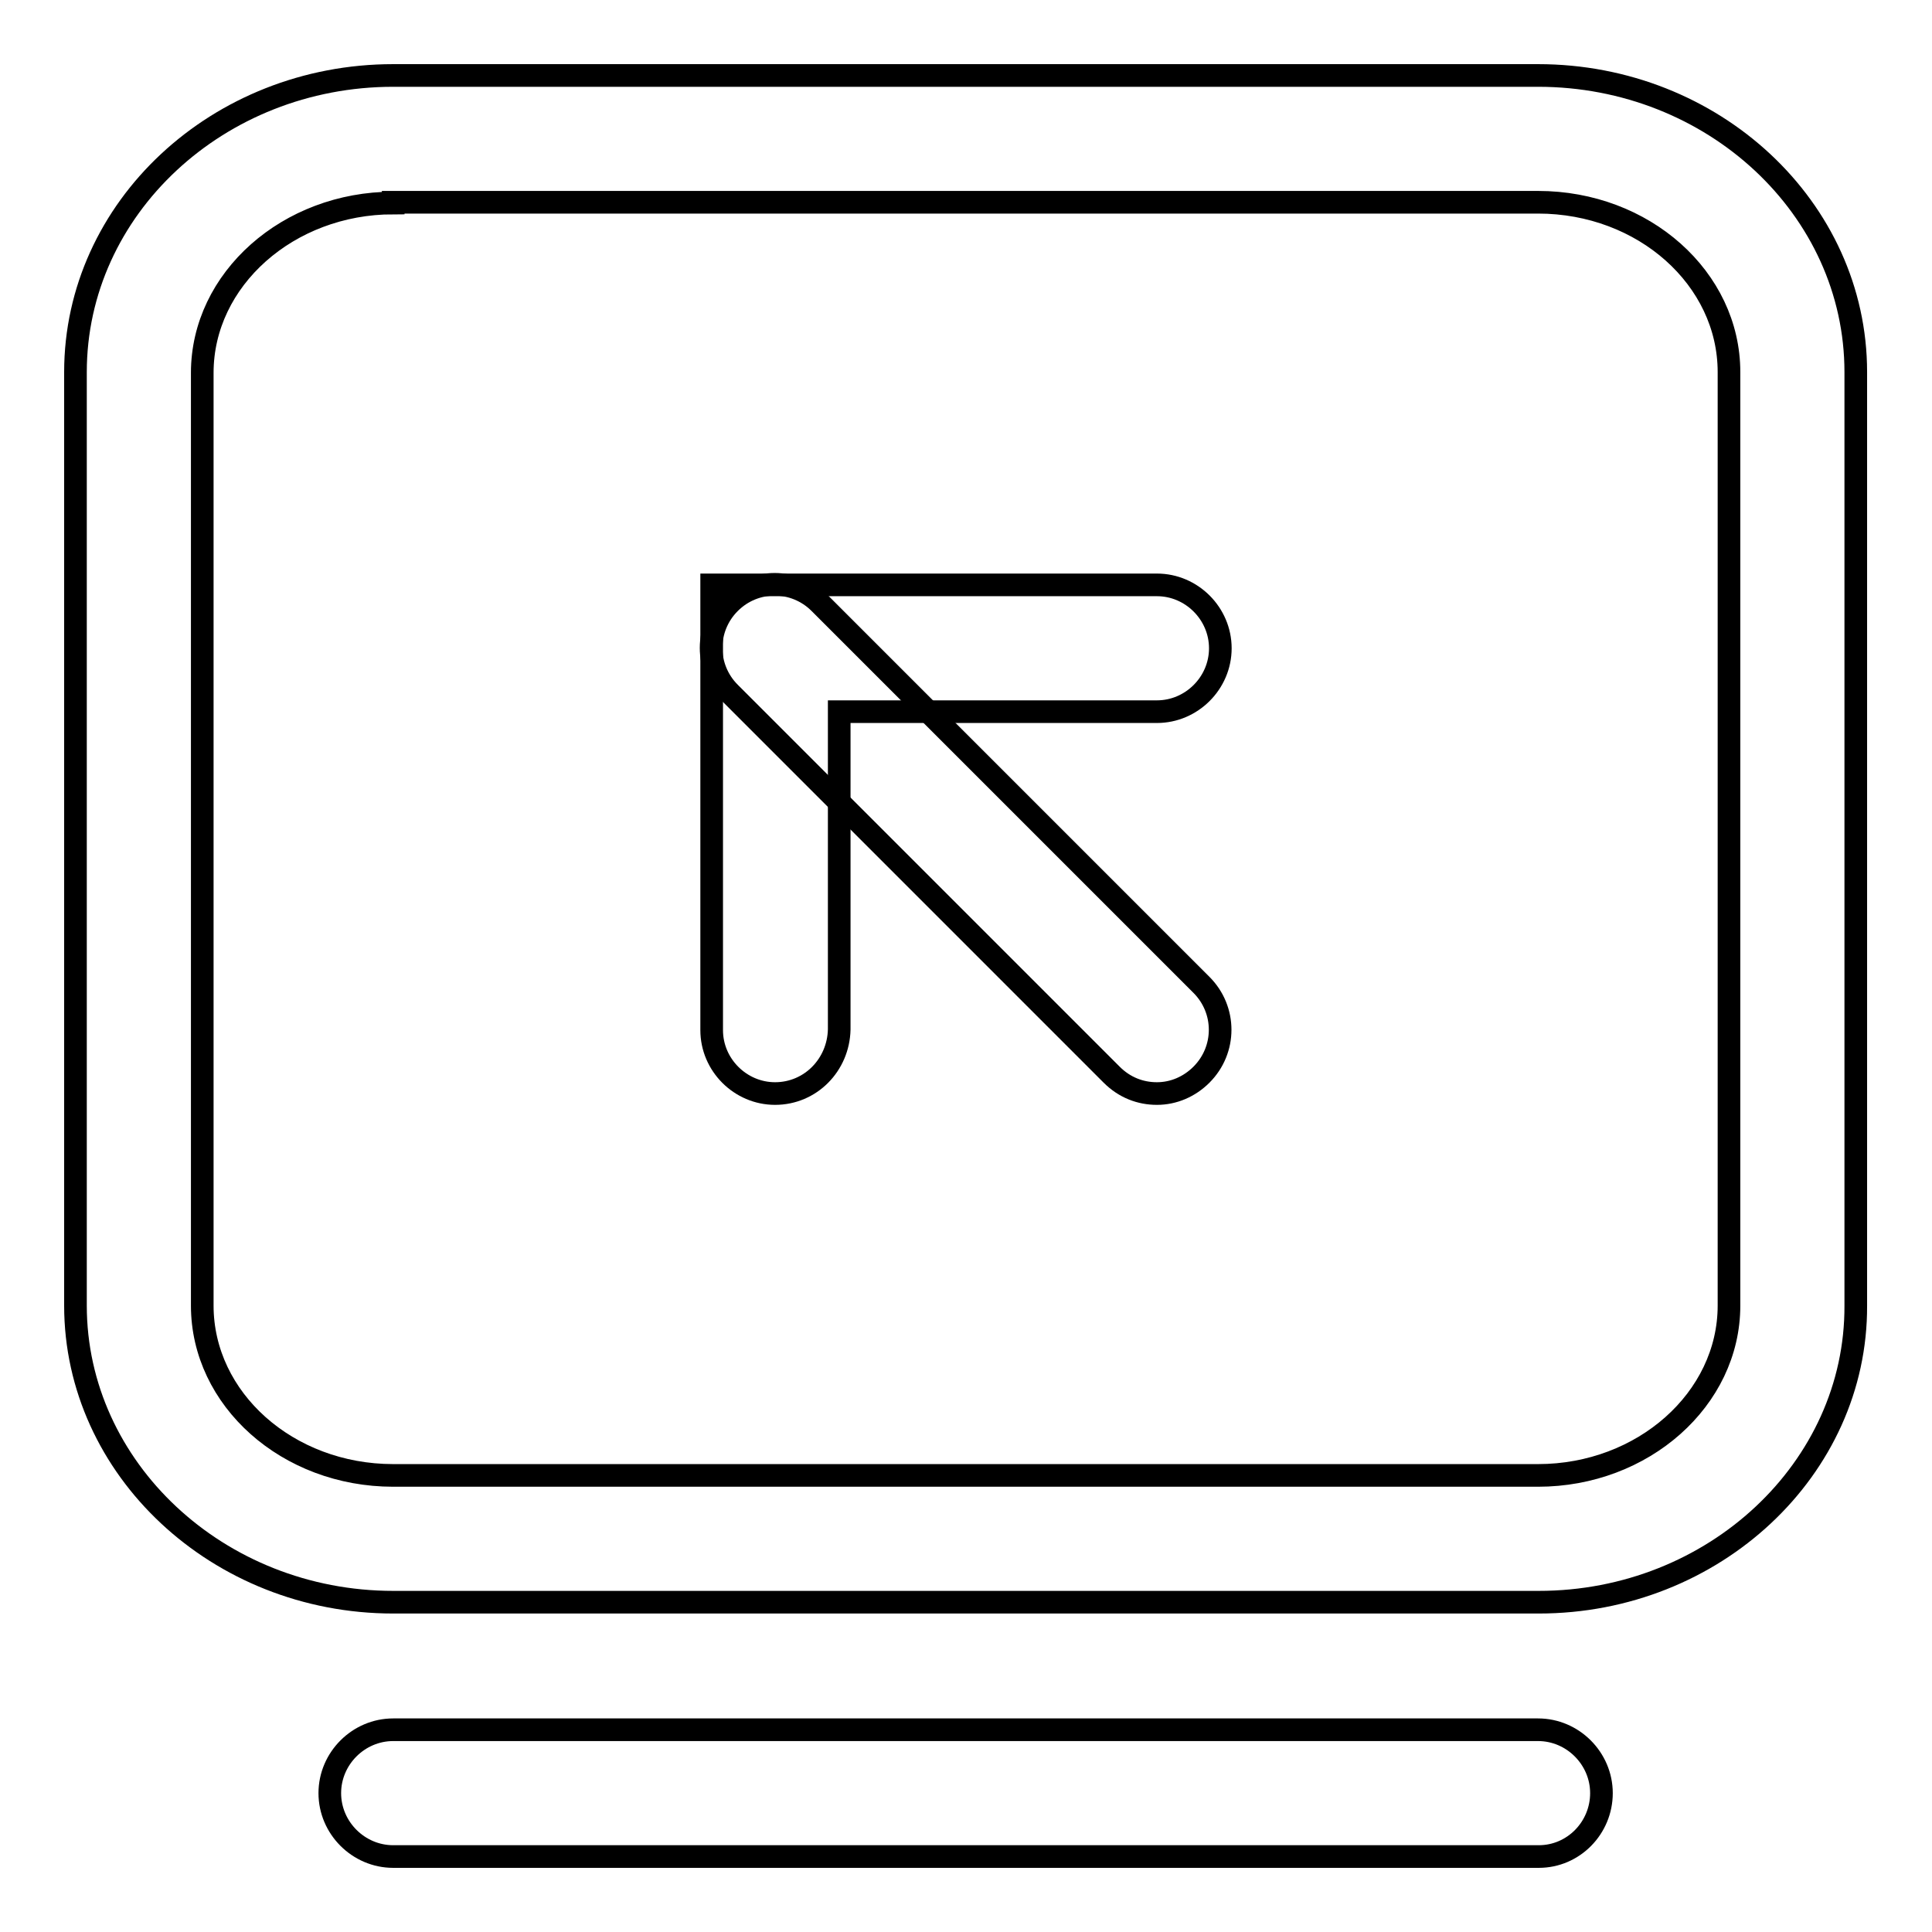
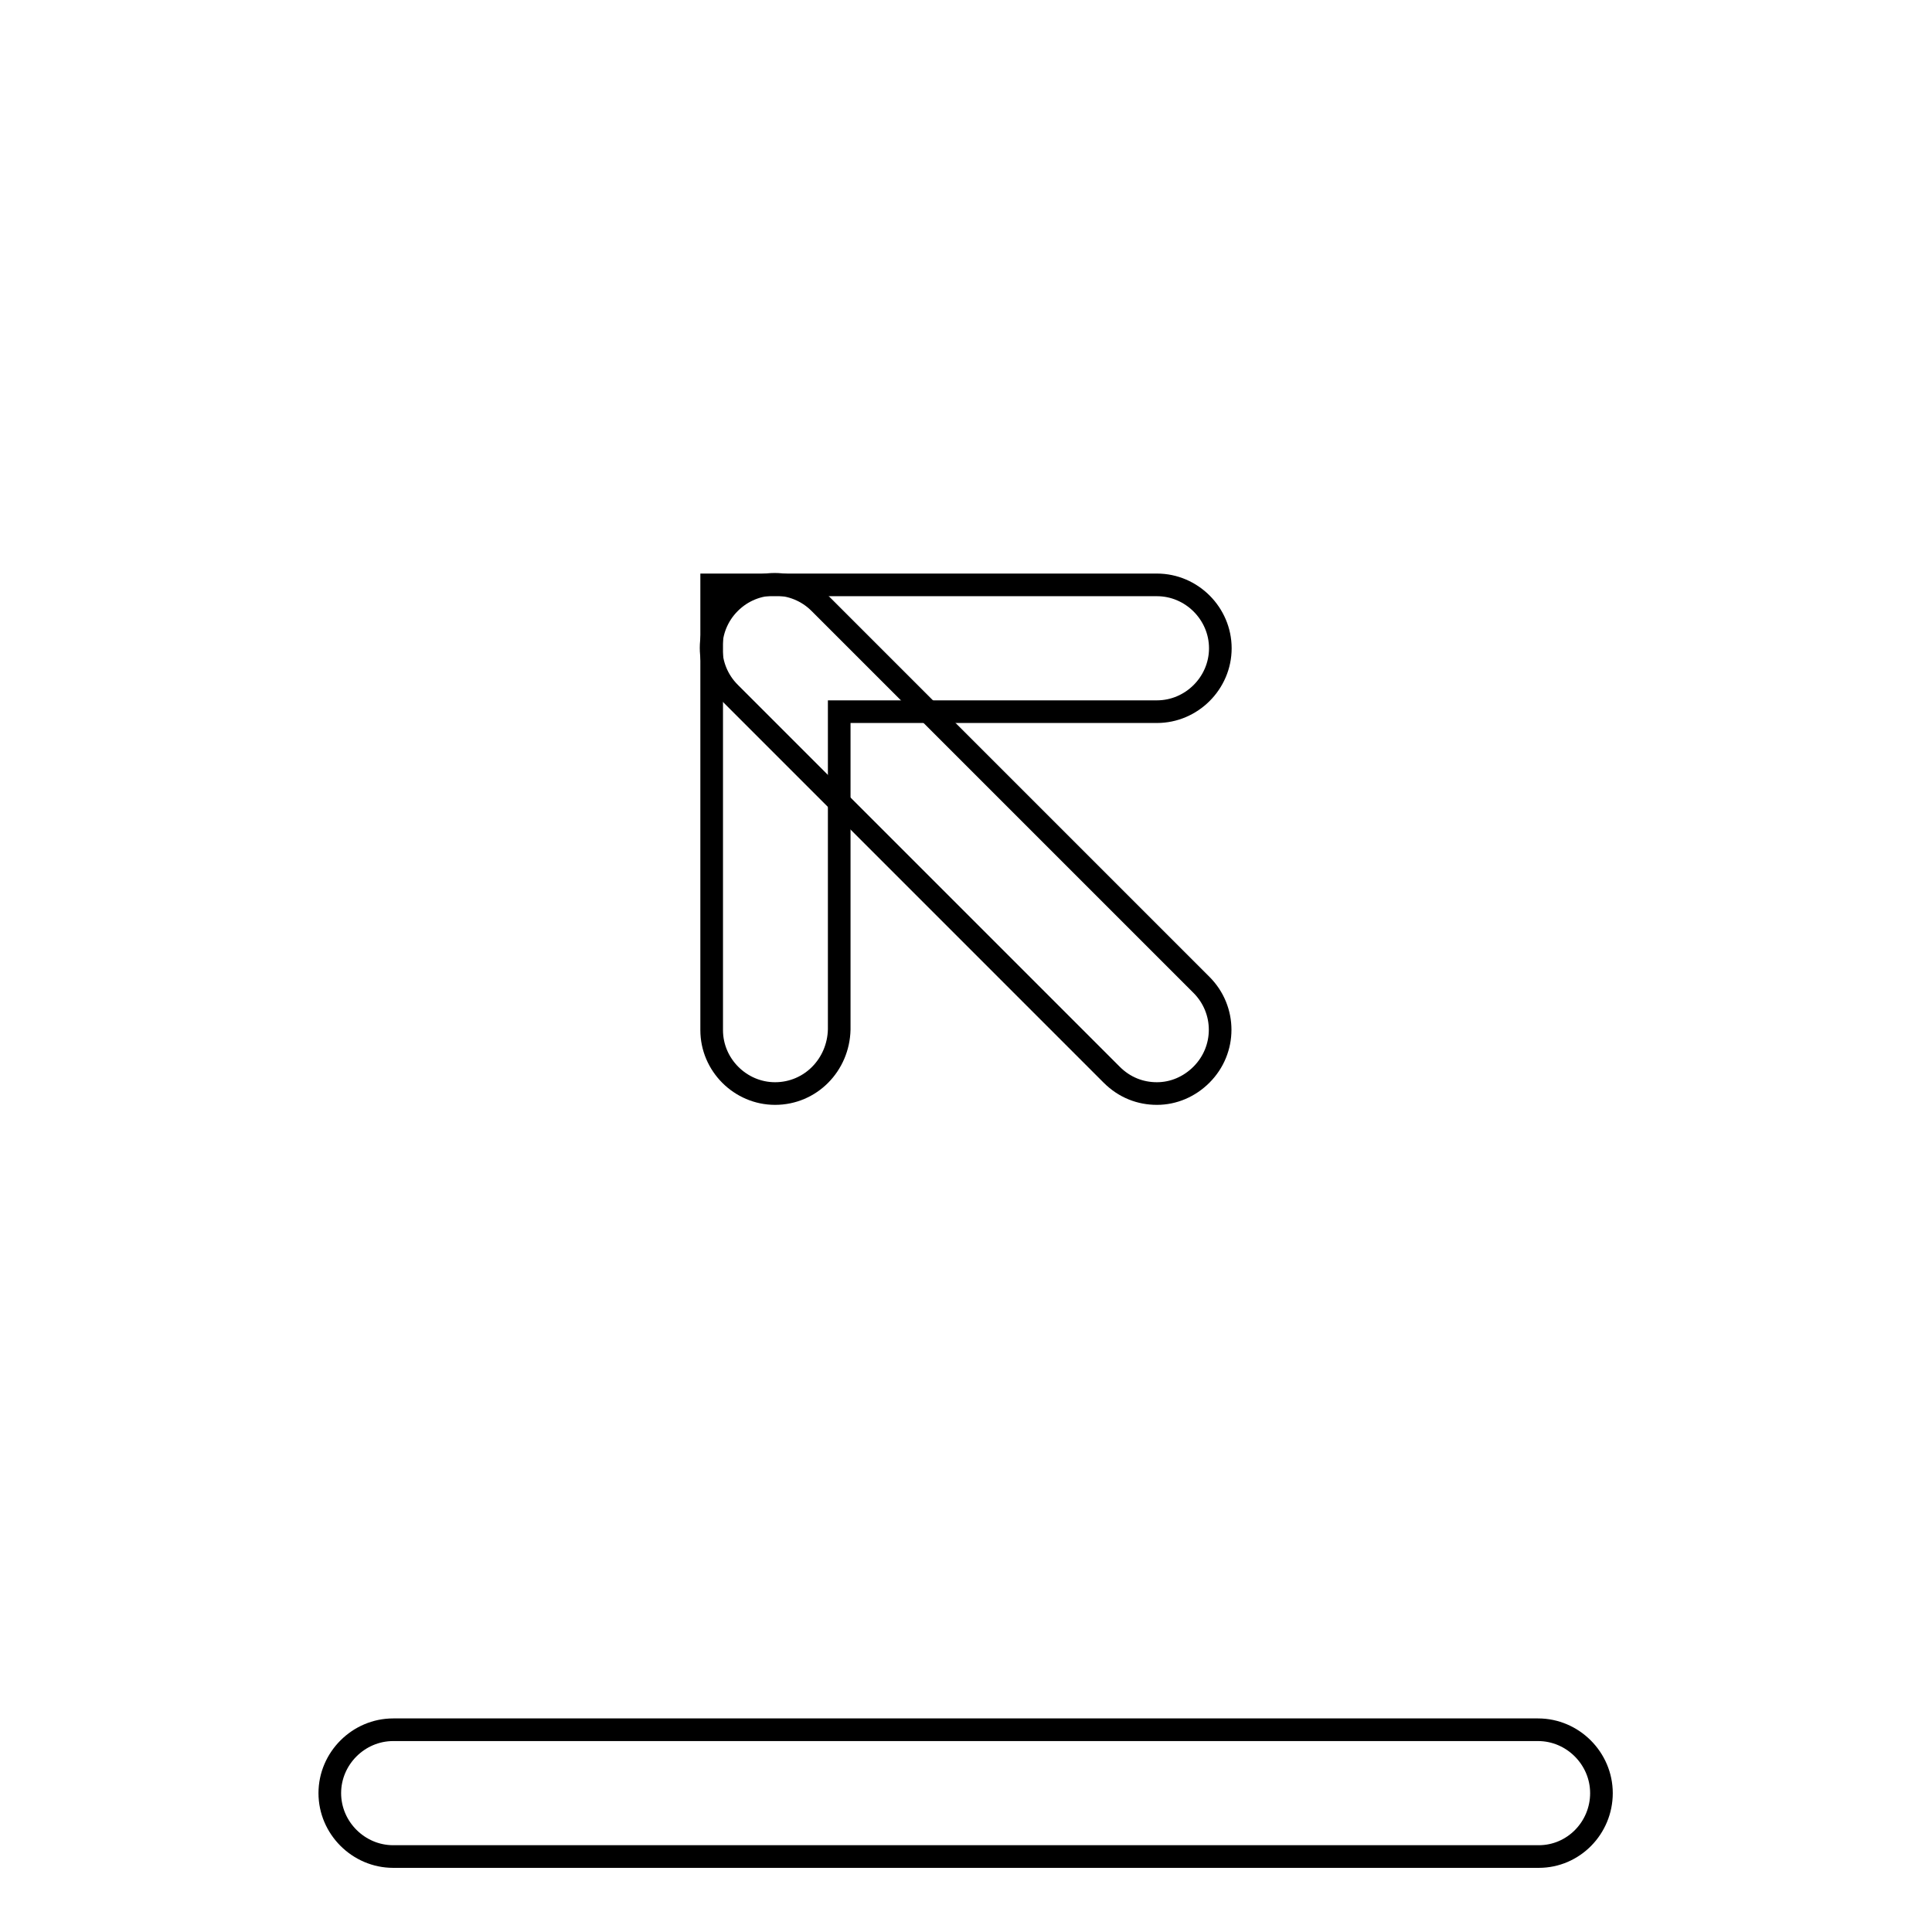
<svg xmlns="http://www.w3.org/2000/svg" version="1.1" x="0px" y="0px" viewBox="0 0 256 256" enable-background="new 0 0 256 256" xml:space="preserve">
  <g>
    <g>
      <path stroke-width="3" fill-opacity="0" stroke="#000000" d="M203.9,246H52.1c-4.6,0-8.4-3.8-8.4-8.4s3.8-8.4,8.4-8.4h151.7c4.6,0,8.4,3.8,8.4,8.4S208.5,246,203.9,246z" />
-       <path stroke-width="3" fill-opacity="0" stroke="#000000" d="M203.9,212.3H52.1C28.9,212.3,10,194.6,10,173V49.3C10,27.6,28.9,10,52.1,10h151.7c23.2,0,42.1,17.6,42.1,39.3V173C246,194.6,227.1,212.3,203.9,212.3z M52.1,26.9c-13.9,0-25.3,10.1-25.3,22.5V173c0,12.4,11.3,22.5,25.3,22.5h151.7c13.9,0,25.3-10.1,25.3-22.5V49.3c0-12.4-11.3-22.5-25.3-22.5H52.1z" />
      <path stroke-width="3" fill-opacity="0" stroke="#000000" d="M153.3,144.9c-2.2,0-4.3-0.8-6-2.5L96.7,91.8c-3.3-3.3-3.3-8.6,0-11.9c3.3-3.3,8.6-3.3,11.9,0l50.6,50.6c3.3,3.3,3.3,8.6,0,11.9C157.6,144,155.5,144.9,153.3,144.9z" />
      <path stroke-width="3" fill-opacity="0" stroke="#000000" d="M102.7,144.9c-4.6,0-8.4-3.8-8.4-8.4v-59h59c4.6,0,8.4,3.8,8.4,8.4c0,4.6-3.8,8.4-8.4,8.4h-42.1v42.1C111.1,141.1,107.4,144.9,102.7,144.9z" />
    </g>
  </g>
</svg>